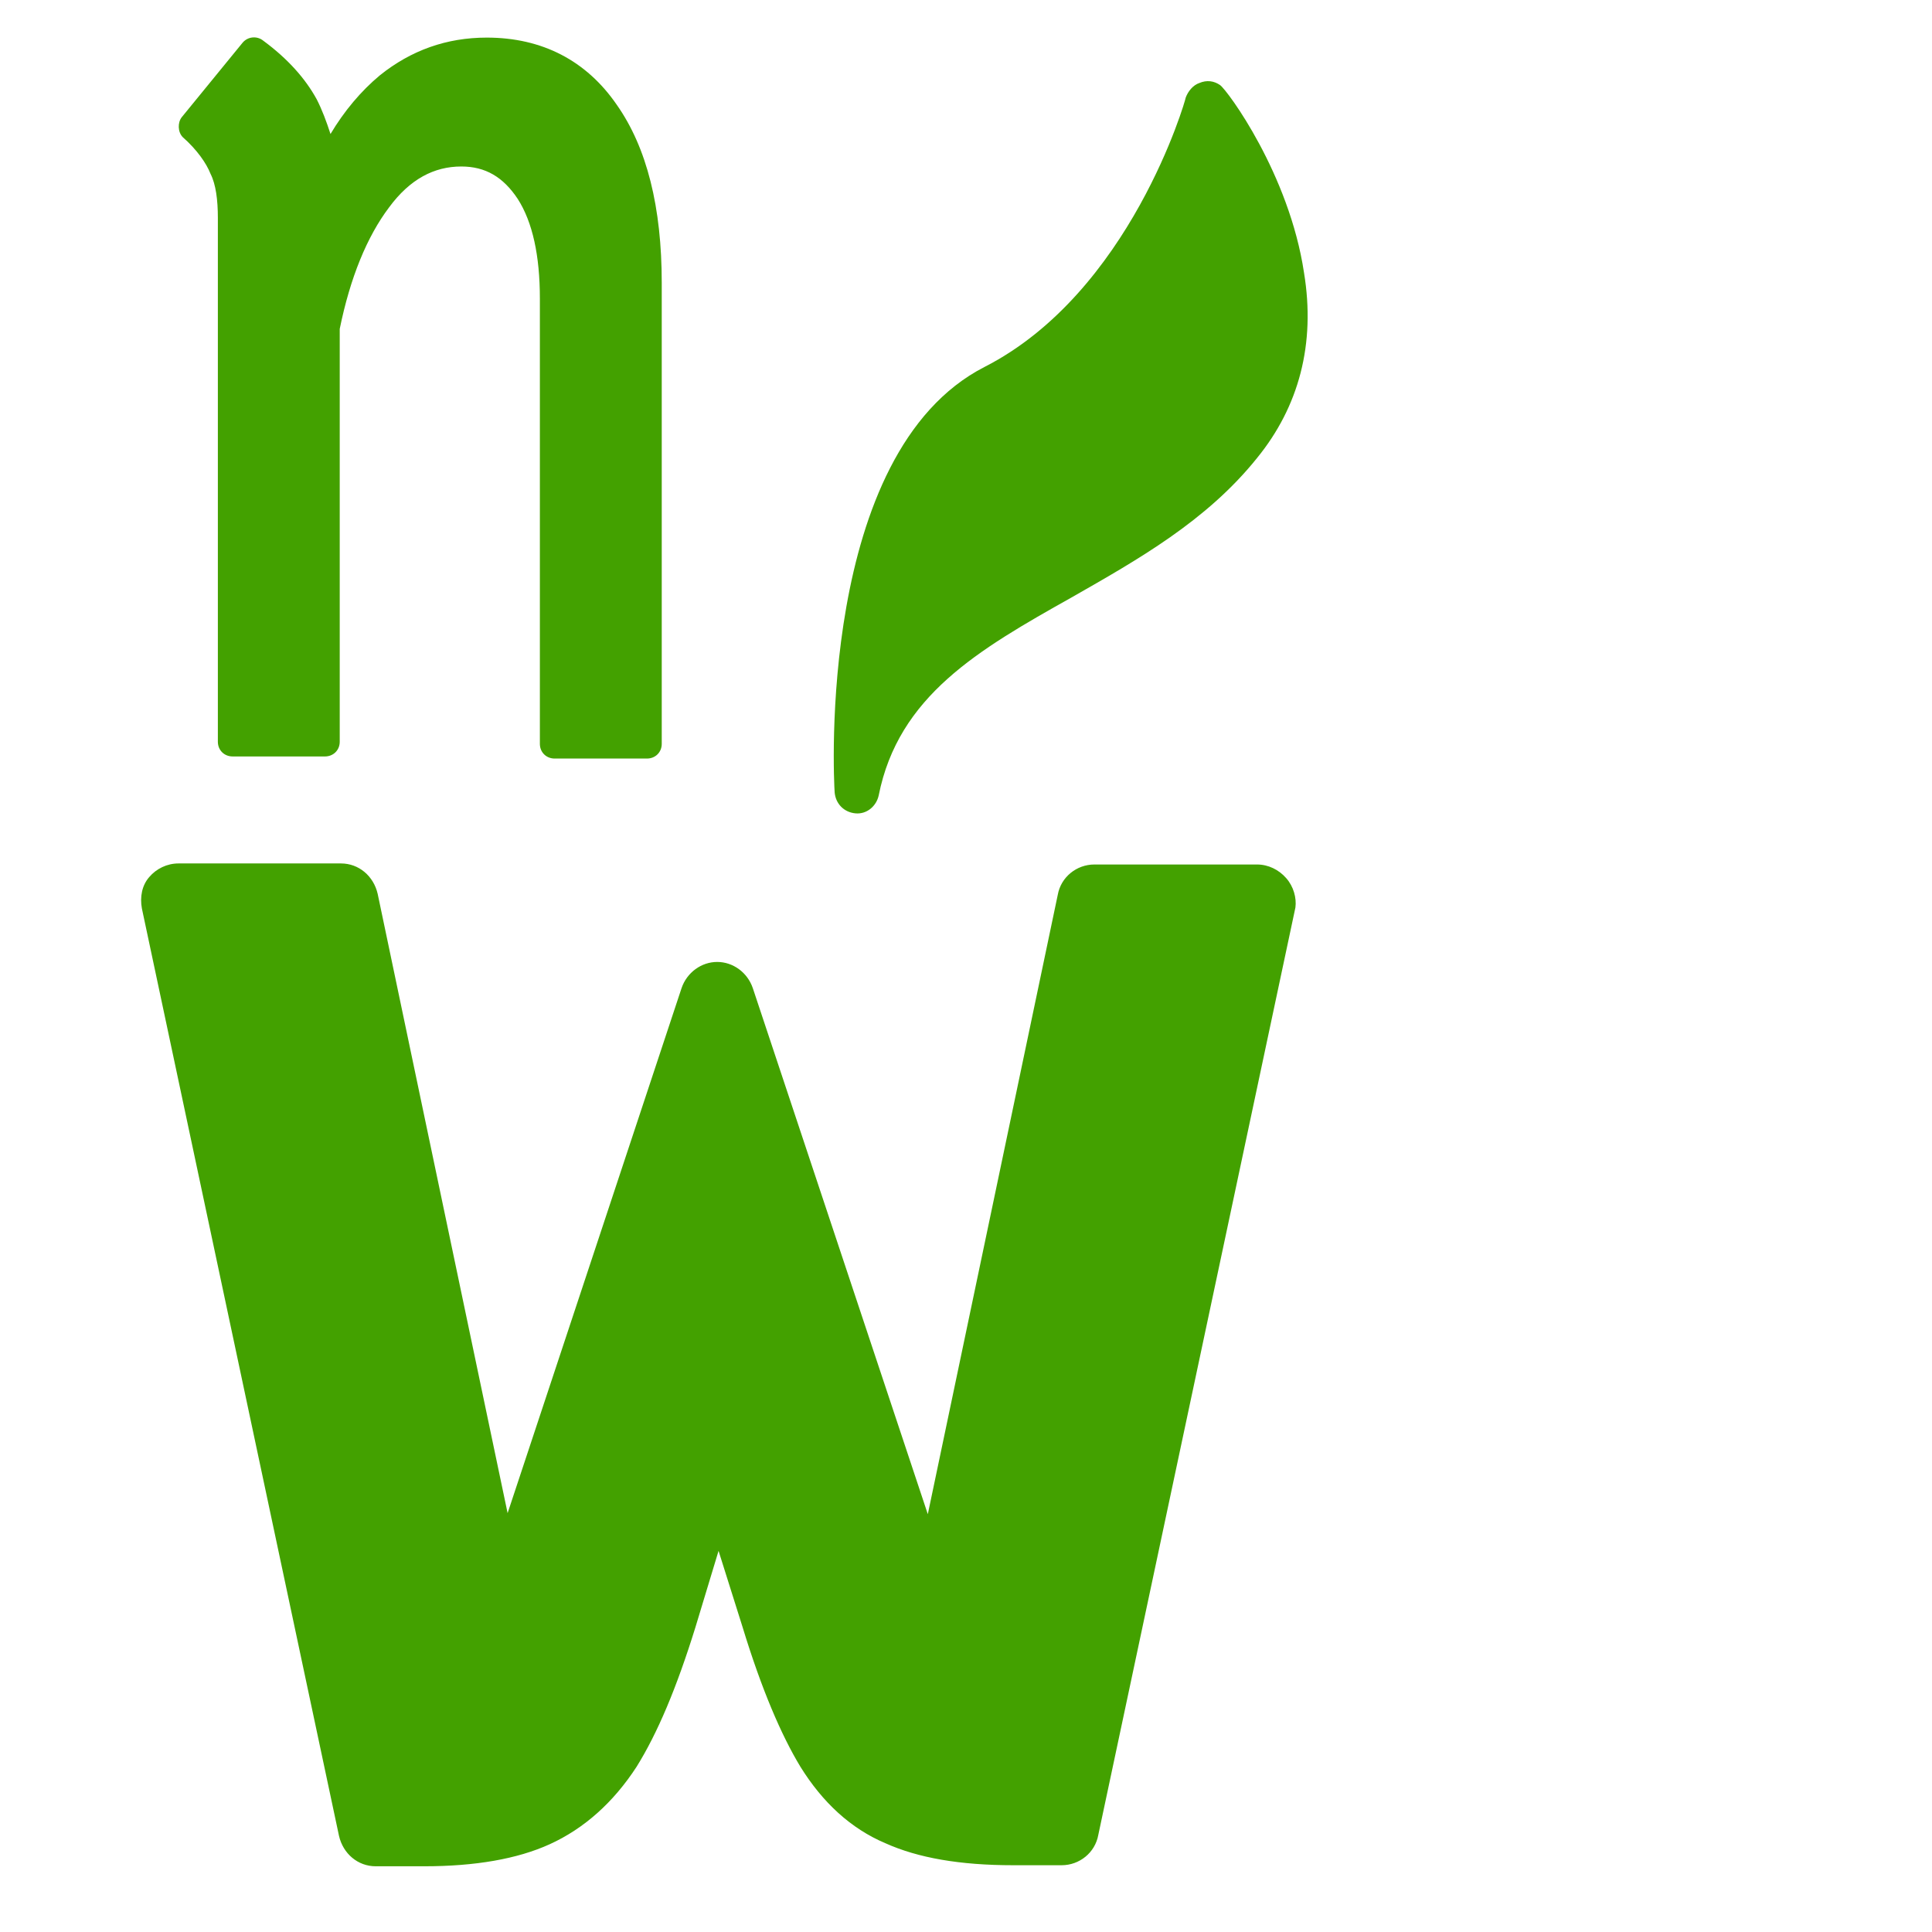
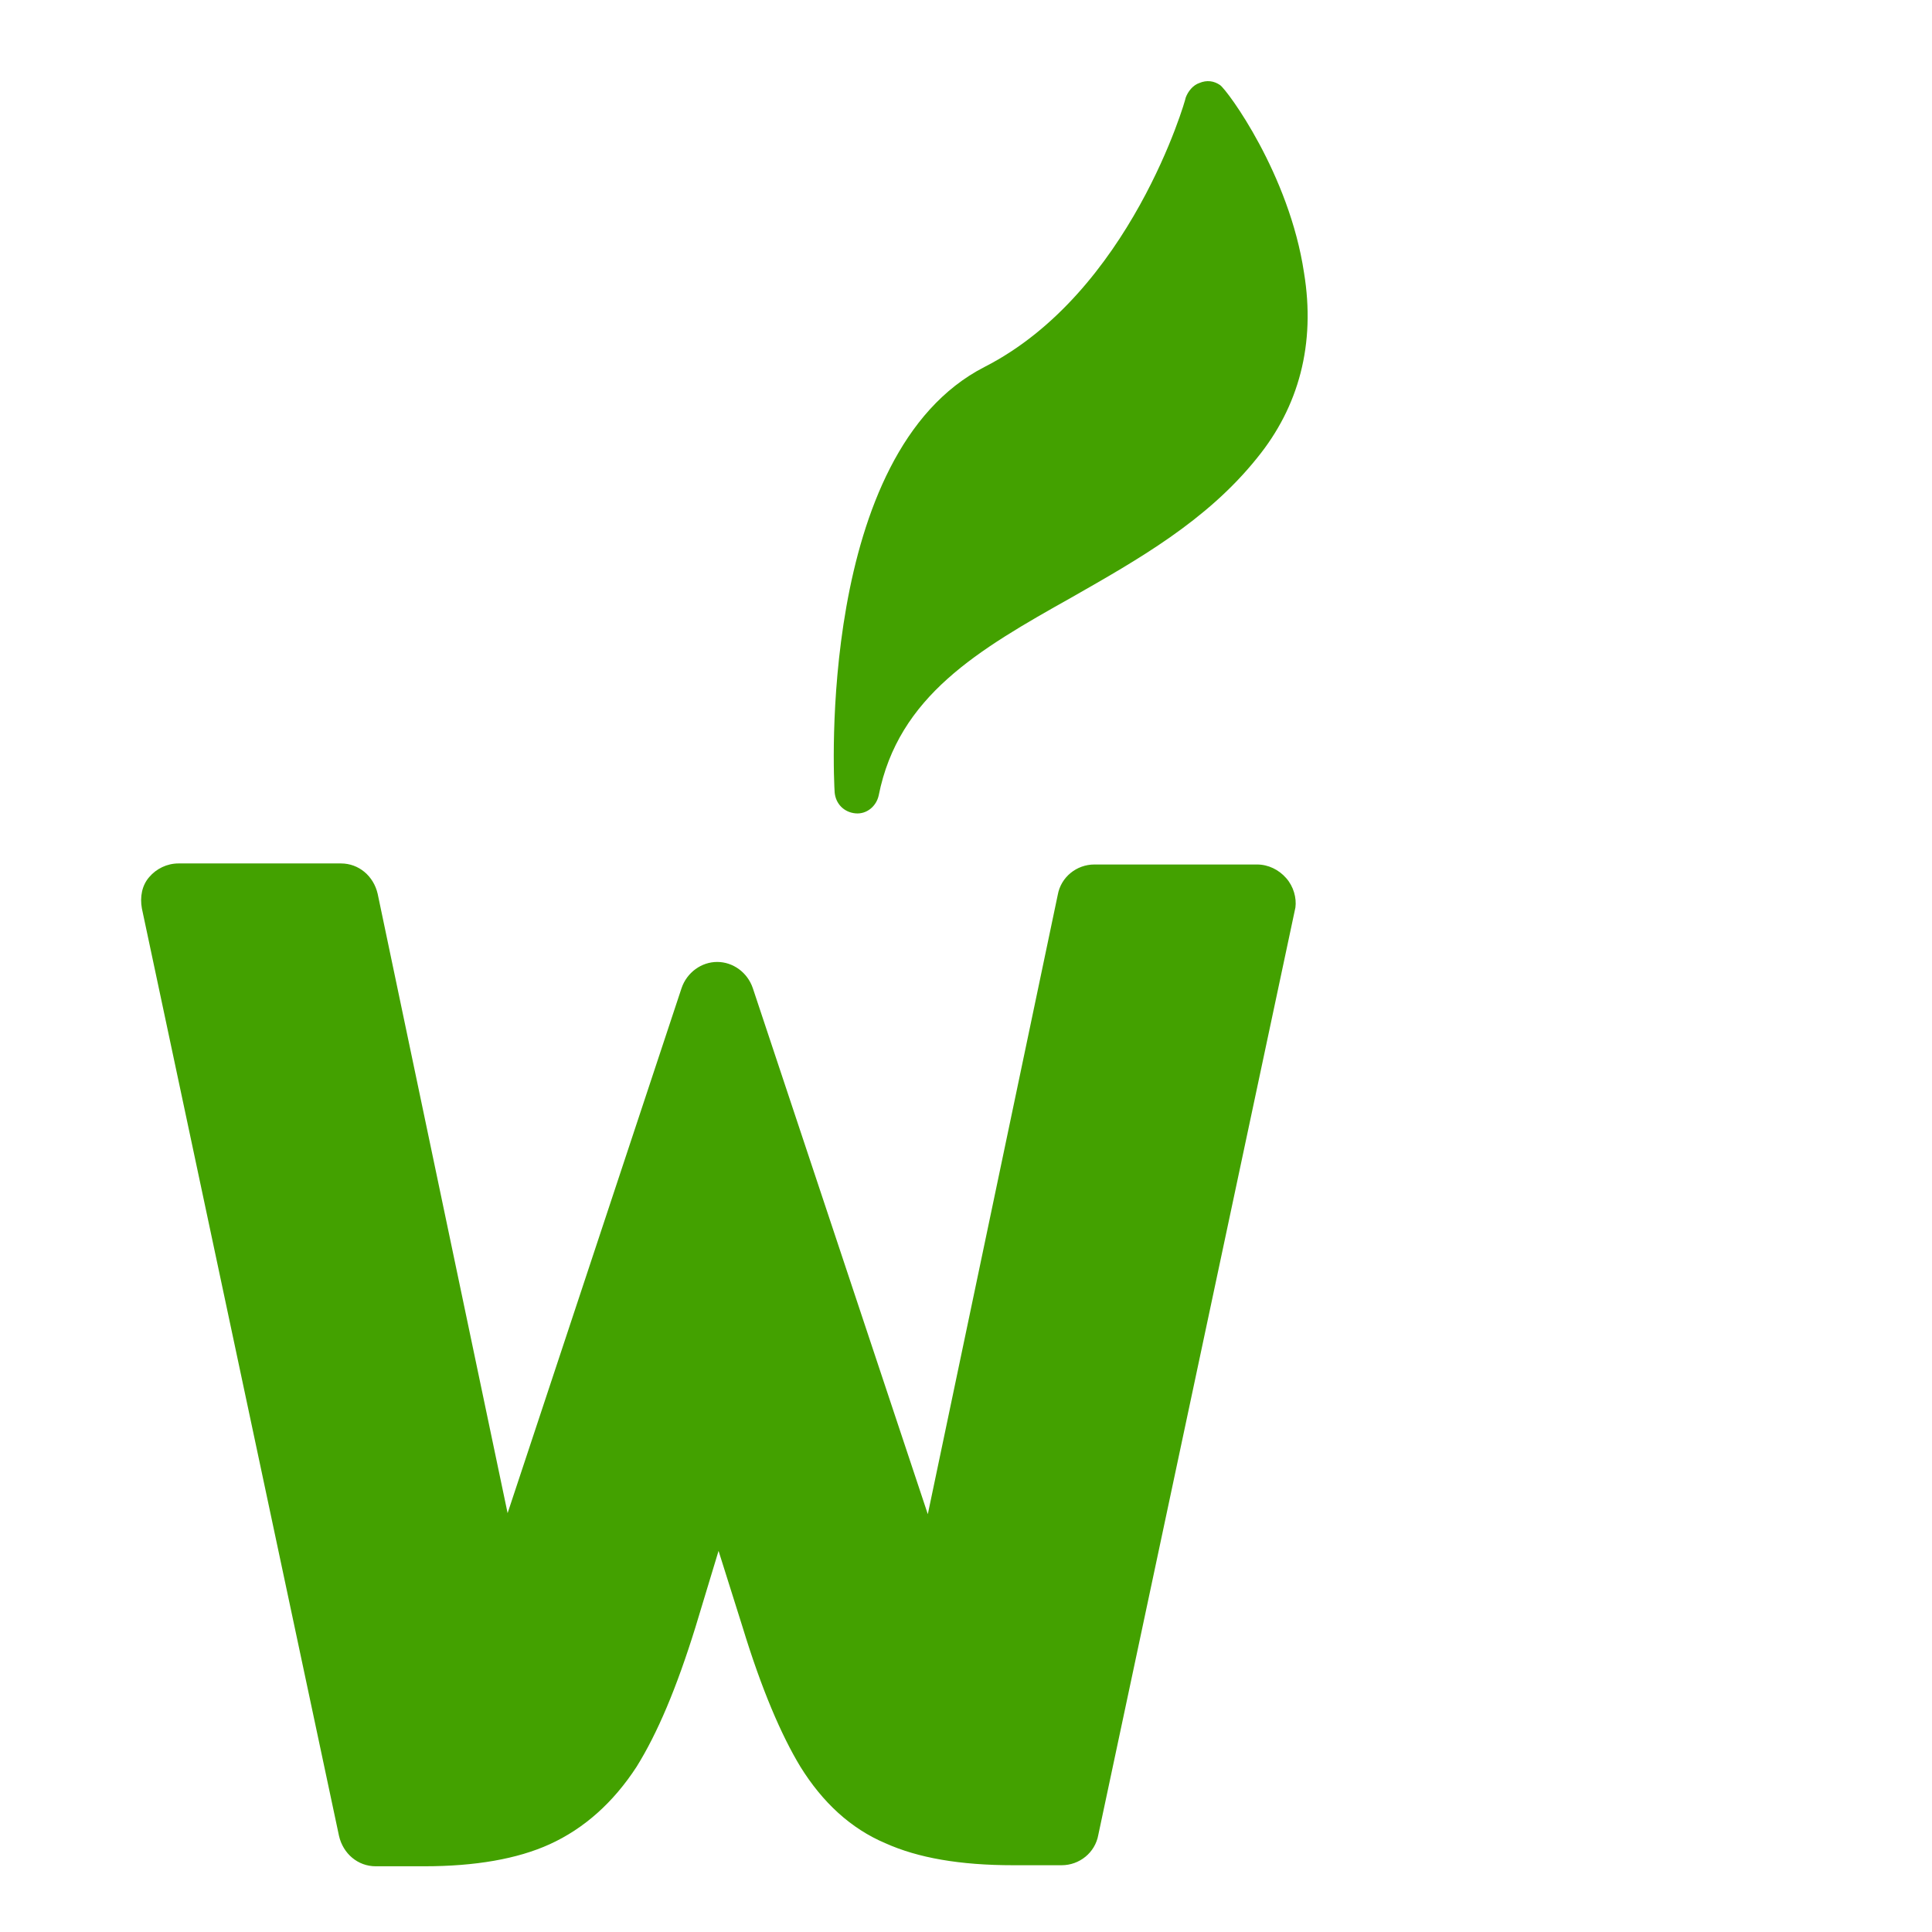
<svg xmlns="http://www.w3.org/2000/svg" version="1.1" id="Vrstva_1" x="0px" y="0px" viewBox="0 0 53.32 53.33" style="enable-background:new 0 0 53.32 53.33;" xml:space="preserve">
  <style type="text/css">
	.st0{fill:none;}
	.st1{fill:#43A100;}
</style>
-   <rect x="-65.84" y="-157.08" class="st0" width="185.34" height="366.98" />
  <g transform="matrix(2.892,0,0,2.892,48610,7348.32)">
    <g transform="matrix(1,0,0,1,544.953,235.326)">
-       <path class="st1" d="M-17351.381-2774.58c0.051,0.1,0.07,0.25,0.07,0.42v5c0,0.08,0.061,0.14,0.141,0.14h0.881    c0.08,0,0.141-0.06,0.141-0.14v-3.94c0.1-0.49,0.26-0.88,0.471-1.16c0.199-0.27,0.43-0.39,0.689-0.39c0.23,0,0.4,0.1,0.539,0.31    c0.141,0.22,0.211,0.54,0.211,0.95v4.25c0,0.08,0.061,0.14,0.141,0.14h0.881c0.08,0,0.141-0.06,0.141-0.14v-4.4    c0-0.72-0.141-1.29-0.43-1.7c-0.289-0.42-0.711-0.64-1.24-0.64c-0.381,0-0.721,0.12-1.02,0.36c-0.18,0.15-0.34,0.34-0.471,0.56    c-0.039-0.12-0.08-0.23-0.131-0.33c-0.109-0.2-0.279-0.39-0.51-0.56c-0.061-0.05-0.15-0.04-0.199,0.02l-0.58,0.71    c-0.039,0.05-0.039,0.14,0.01,0.19C-17351.51-2774.81-17351.42-2774.68-17351.381-2774.58" />
-     </g>
+       </g>
    <g transform="matrix(1,0,0,1,576.857,271.997)">
      <path class="st1" d="M-17373.02-2804.53c-0.07-0.08-0.17-0.13-0.279-0.13h-1.551c-0.17,0-0.32,0.12-0.35,0.29l-1.24,5.91    l-1.67-5.02c-0.051-0.15-0.189-0.25-0.34-0.25l0,0c-0.15,0-0.289,0.1-0.34,0.25l-1.66,5.01l-1.24-5.91    c-0.039-0.17-0.18-0.29-0.35-0.29h-1.551c-0.109,0-0.211,0.05-0.279,0.13c-0.07,0.08-0.09,0.19-0.07,0.3l1.881,8.85    c0.039,0.17,0.18,0.29,0.35,0.29h0.461c0.49,0,0.891-0.07,1.199-0.21c0.33-0.15,0.609-0.4,0.83-0.74    c0.199-0.32,0.381-0.75,0.561-1.33l0.221-0.73l0.23,0.73c0.18,0.59,0.369,1.03,0.551,1.33c0.211,0.34,0.48,0.59,0.811,0.73    c0.311,0.14,0.711,0.21,1.221,0.21h0.461c0.17,0,0.32-0.12,0.35-0.29l1.881-8.85    C-17372.92-2804.34-17372.949-2804.45-17373.02-2804.53" />
    </g>
    <g transform="matrix(1,0,0,1,574.279,241.109)">
      <path class="st1" d="M-17371.27-2781.23c-0.061,0.02-0.109,0.08-0.131,0.14c0,0.02-0.529,1.86-1.92,2.57    c-1.6,0.82-1.439,3.93-1.43,4.06c0.01,0.11,0.09,0.19,0.199,0.2s0.199-0.07,0.221-0.17c0.189-0.95,0.949-1.39,1.84-1.89    c0.631-0.36,1.289-0.73,1.77-1.33c0.4-0.49,0.561-1.09,0.449-1.77c-0.141-0.94-0.73-1.74-0.801-1.79    C-17371.131-2781.25-17371.199-2781.26-17371.27-2781.23" />
    </g>
  </g>
</svg>